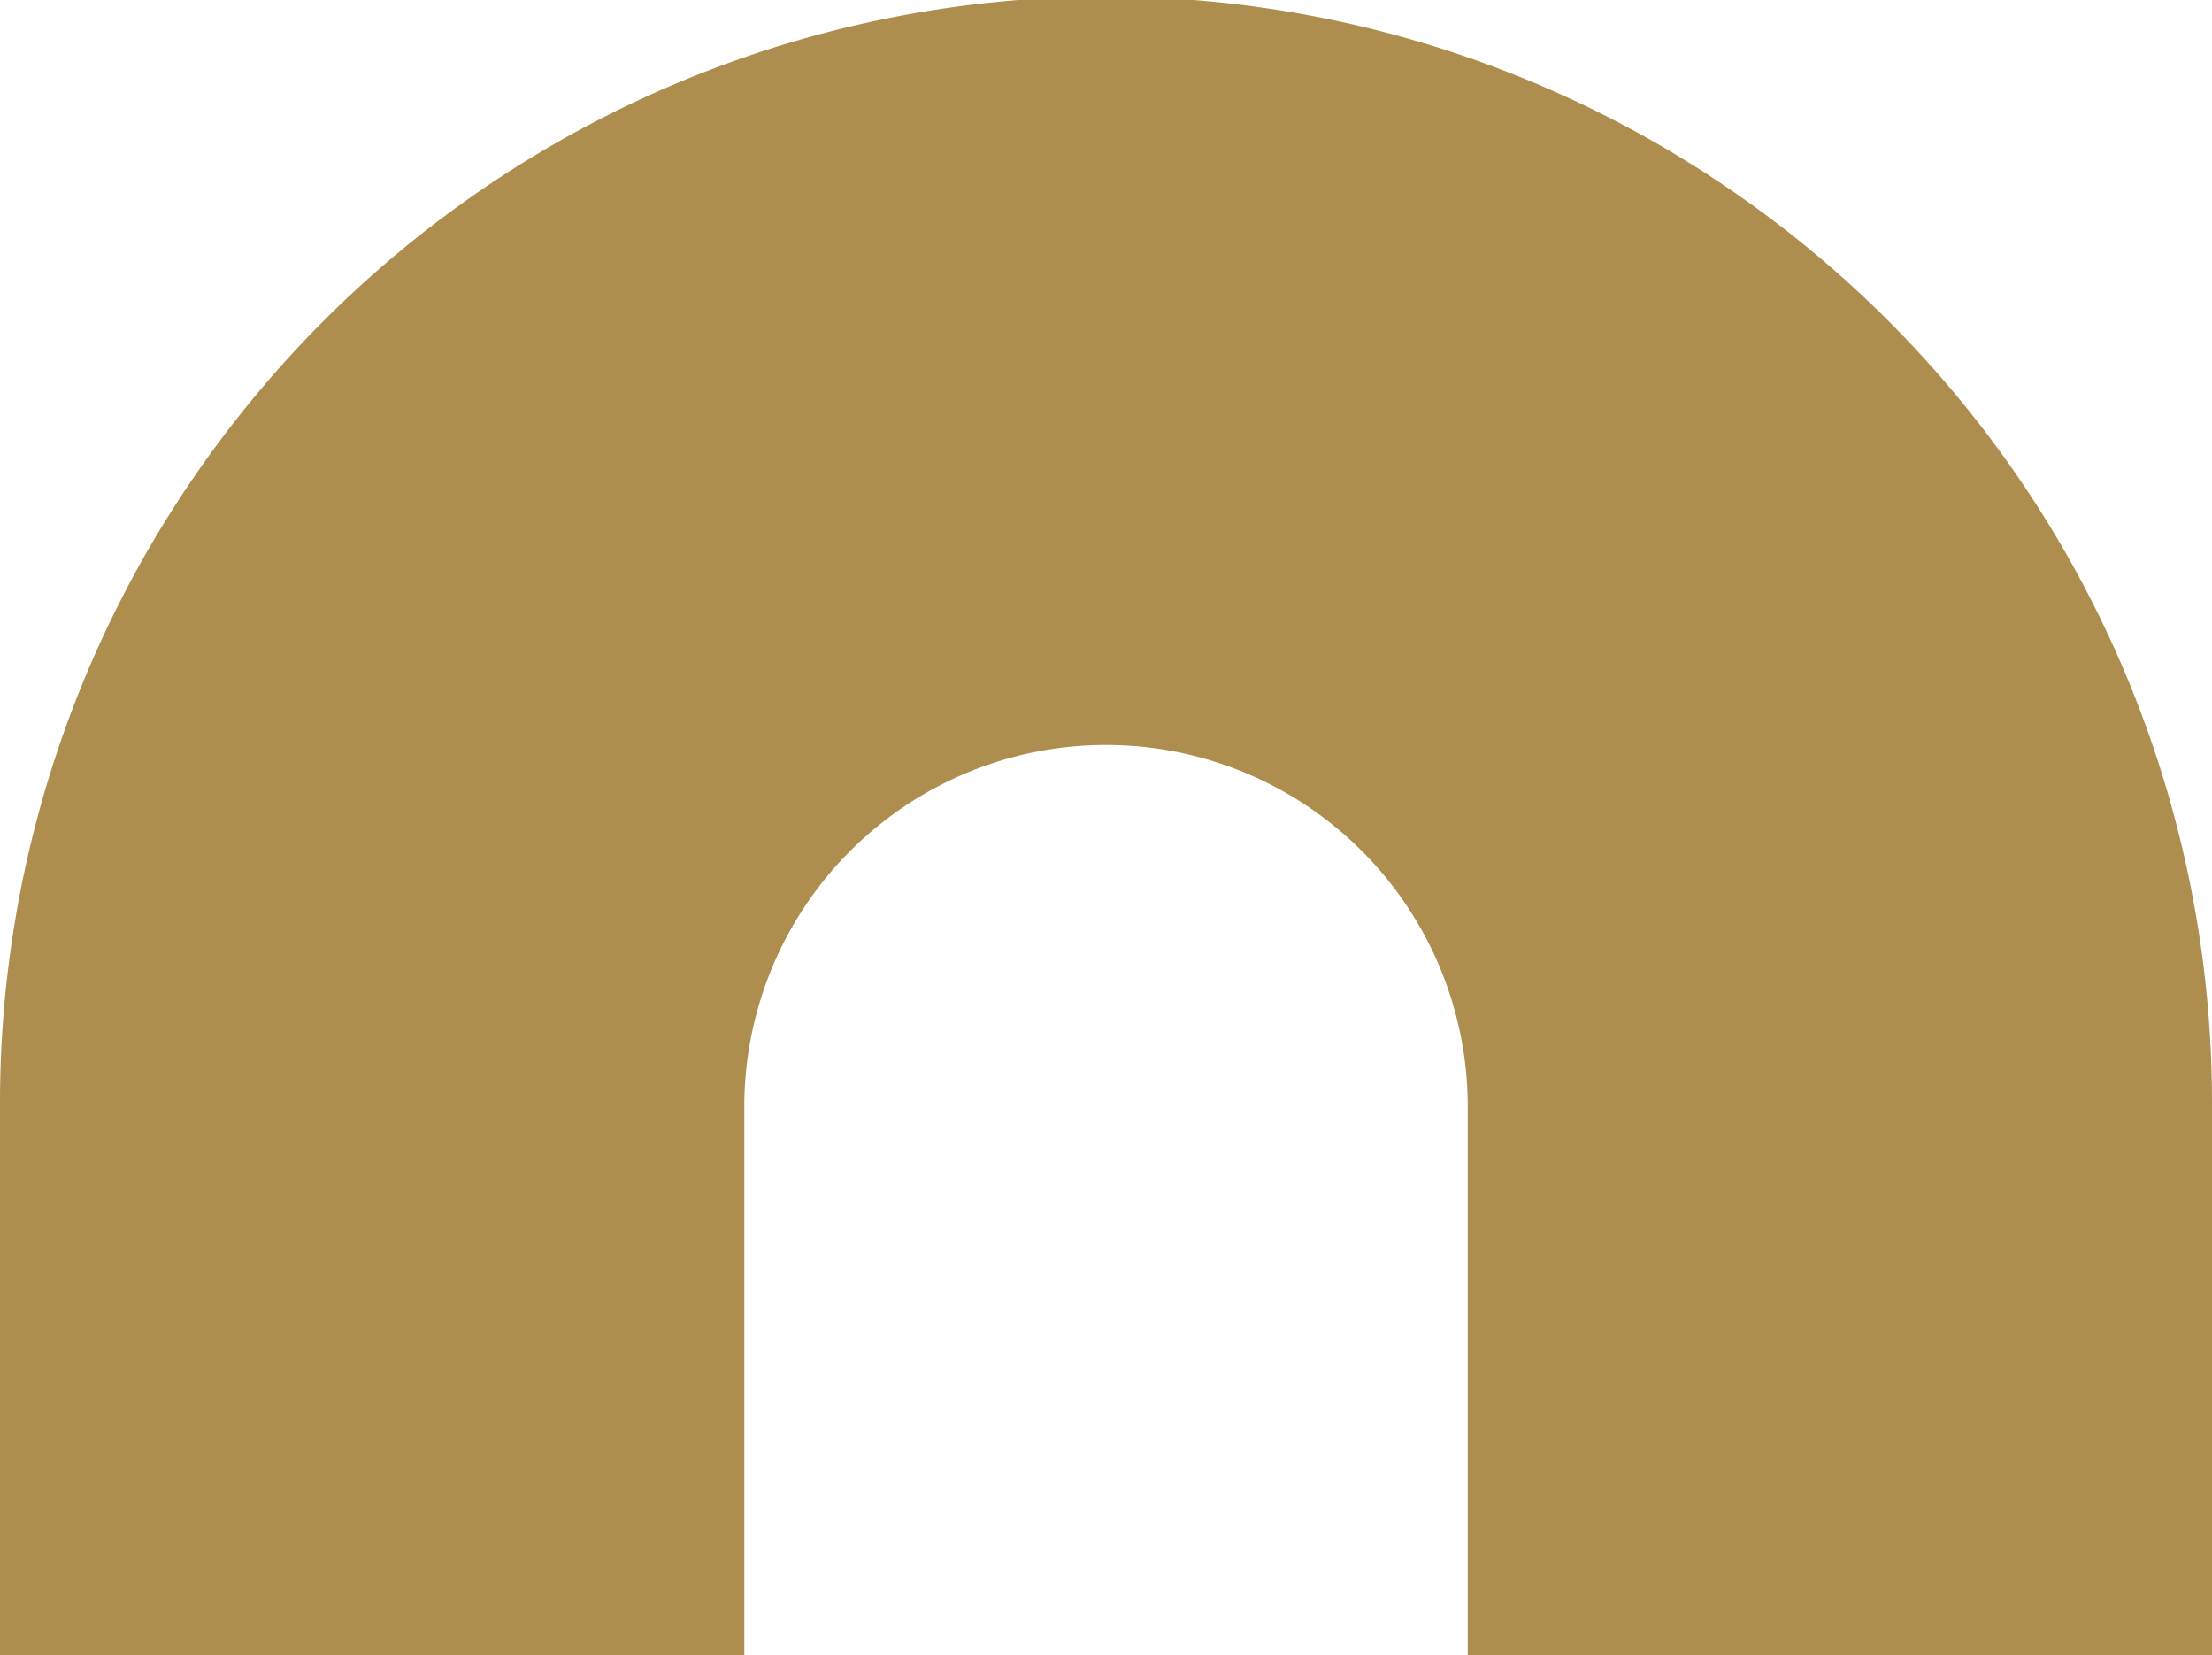
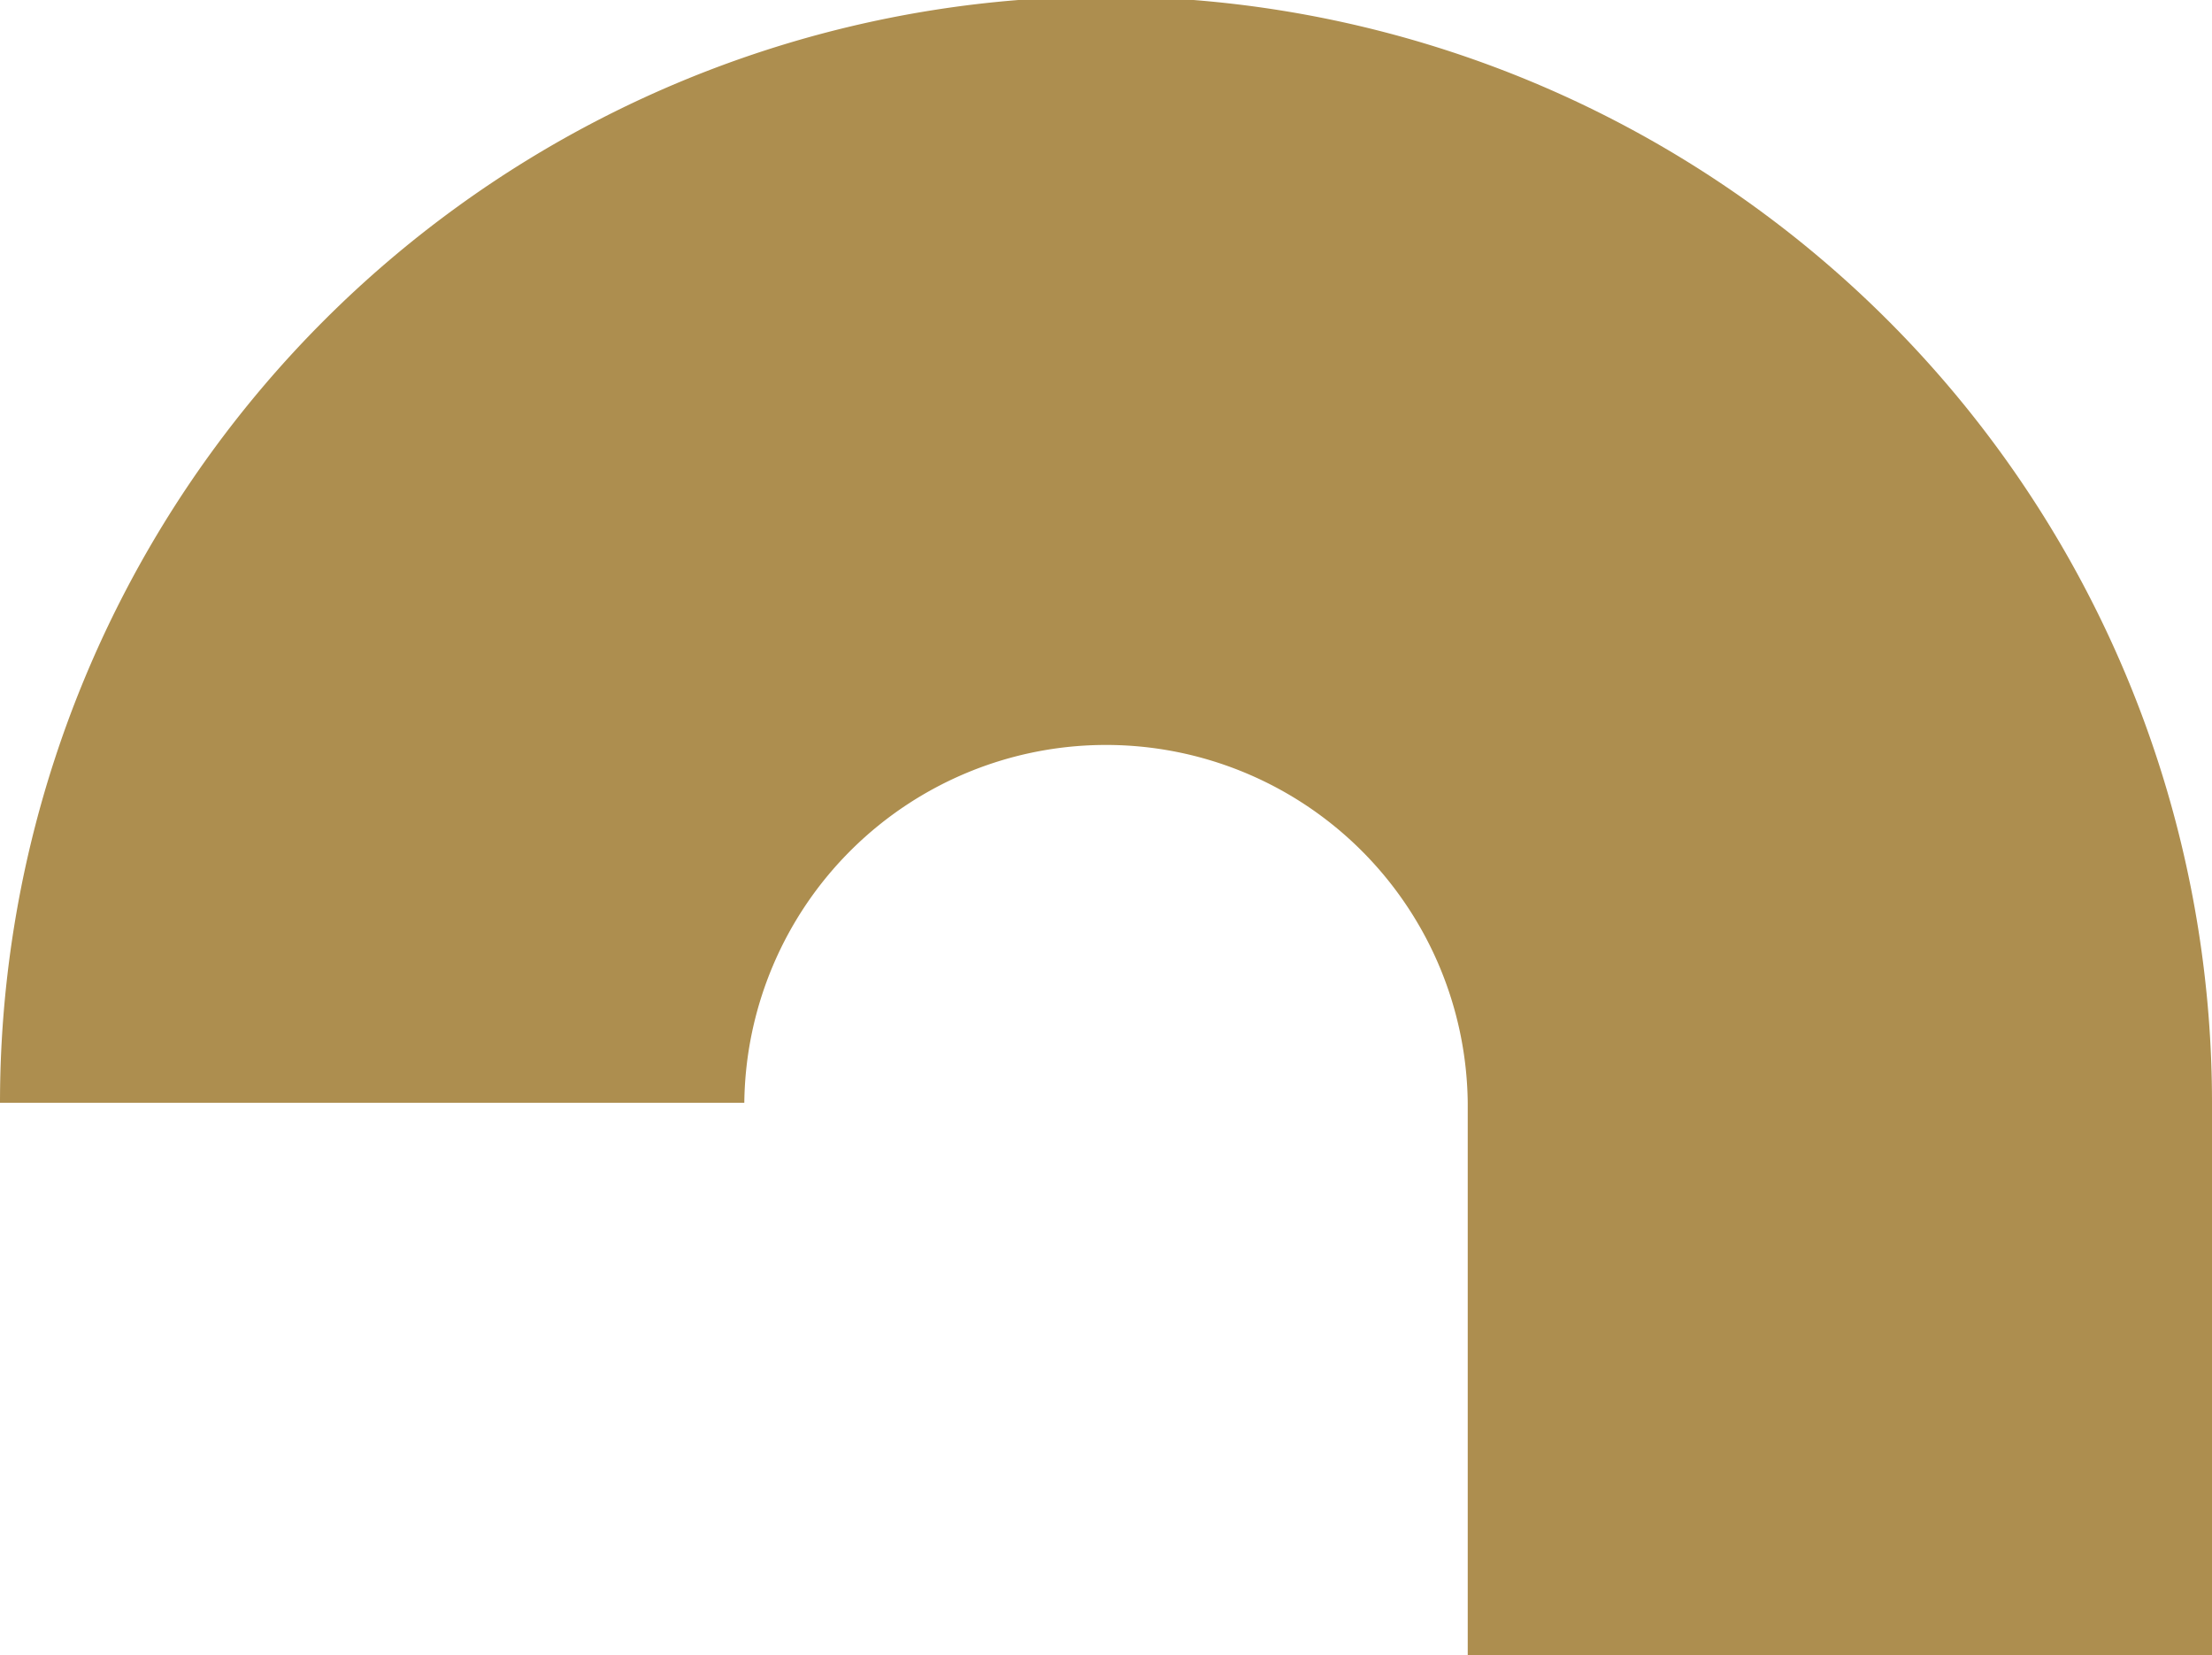
<svg xmlns="http://www.w3.org/2000/svg" width="51.042" height="38.187" viewBox="0 0 51.042 38.187">
-   <path id="Tracé_156" data-name="Tracé 156" d="M52.227,217.75H35.053V205.005a8.347,8.347,0,0,0-16.693,0V217.75H1.185V205.005a25.521,25.521,0,0,1,51.042,0Z" transform="translate(-1.185 -179.564)" fill="#ad8e4f" />
+   <path id="Tracé_156" data-name="Tracé 156" d="M52.227,217.75H35.053V205.005a8.347,8.347,0,0,0-16.693,0H1.185V205.005a25.521,25.521,0,0,1,51.042,0Z" transform="translate(-1.185 -179.564)" fill="#ad8e4f" />
</svg>